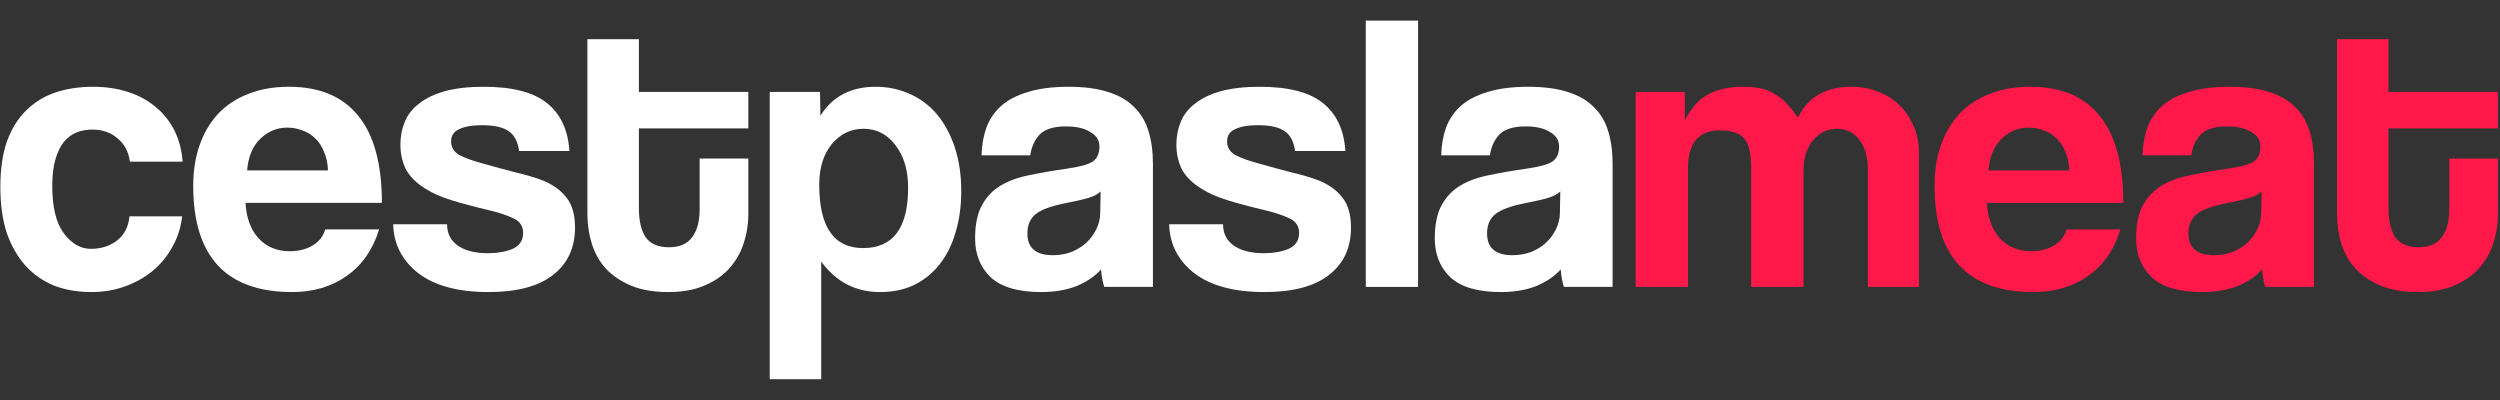
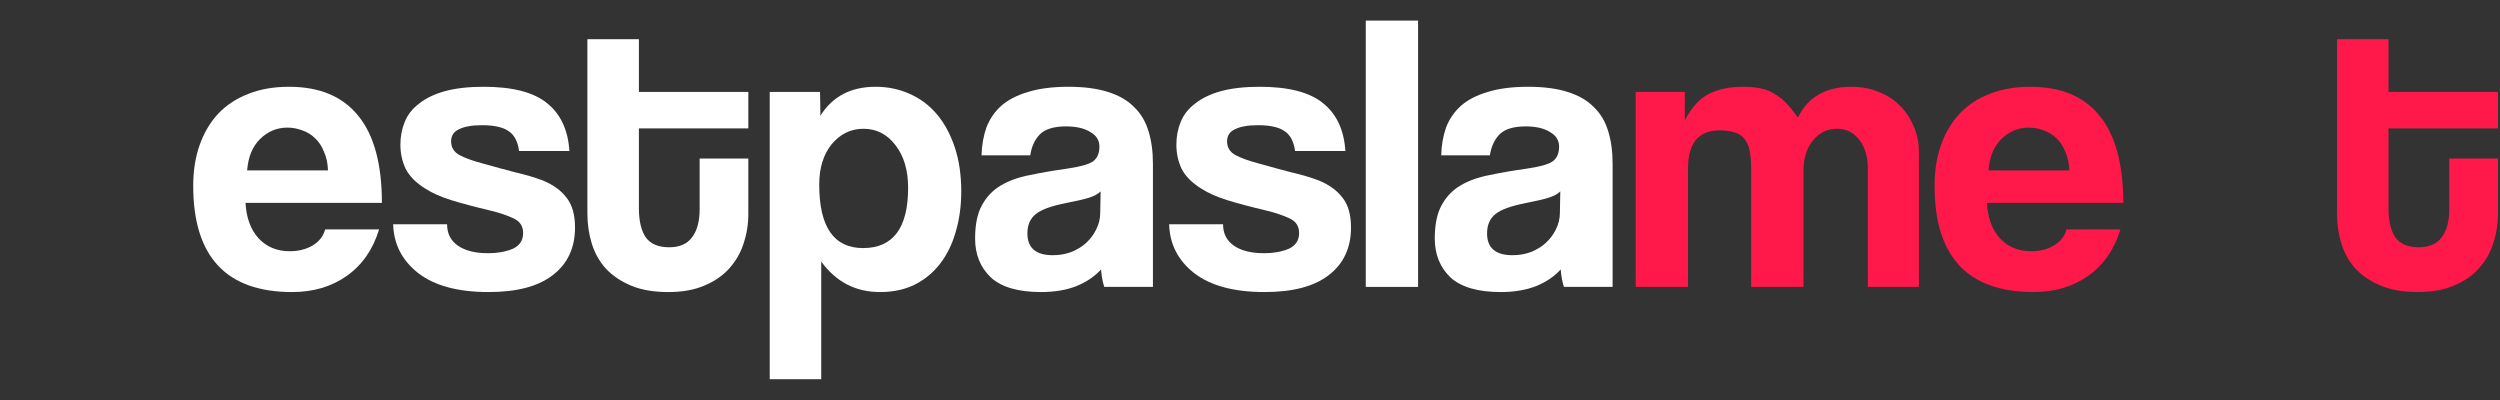
<svg xmlns="http://www.w3.org/2000/svg" width="100" height="16" viewBox="0 0 100 16" fill="none">
  <rect x="0" y="0" width="100" height="16" fill="#333333" stroke="none" />
  <path d="M97.971 6.34H99.918V8.559C99.918 8.971 99.853 9.368 99.725 9.748C99.607 10.118 99.414 10.451 99.145 10.747C98.888 11.032 98.555 11.259 98.148 11.428C97.751 11.598 97.273 11.682 96.715 11.682C96.136 11.682 95.642 11.598 95.235 11.428C94.827 11.259 94.489 11.032 94.221 10.747C93.963 10.461 93.775 10.129 93.657 9.748C93.54 9.368 93.481 8.966 93.481 8.543V1.569H95.54V3.677H99.918V5.135H95.54V8.337C95.54 8.834 95.632 9.22 95.814 9.495C96.007 9.759 96.318 9.891 96.747 9.891C97.166 9.891 97.472 9.759 97.665 9.495C97.869 9.23 97.971 8.855 97.971 8.369V6.34Z" fill="#FF184A" />
-   <path d="M90.466 7.656C90.359 7.761 90.204 7.846 90 7.909C89.796 7.973 89.501 8.041 89.115 8.115C88.514 8.232 88.101 8.38 87.875 8.559C87.65 8.739 87.537 8.998 87.537 9.336C87.537 9.917 87.875 10.208 88.551 10.208C88.82 10.208 89.066 10.166 89.292 10.081C89.528 9.986 89.726 9.864 89.887 9.716C90.059 9.558 90.193 9.378 90.289 9.177C90.397 8.966 90.45 8.744 90.45 8.512L90.466 7.656ZM90.611 11.476C90.547 11.275 90.504 11.043 90.483 10.778C90.236 11.053 89.909 11.275 89.501 11.444C89.093 11.603 88.621 11.682 88.085 11.682C87.173 11.682 86.502 11.487 86.073 11.096C85.654 10.694 85.445 10.176 85.445 9.542C85.445 8.982 85.537 8.538 85.719 8.211C85.901 7.872 86.153 7.608 86.475 7.418C86.797 7.228 87.178 7.09 87.618 7.006C88.069 6.911 88.557 6.826 89.082 6.752C89.608 6.678 89.962 6.583 90.145 6.467C90.327 6.34 90.418 6.139 90.418 5.864C90.418 5.611 90.295 5.415 90.048 5.278C89.812 5.13 89.49 5.056 89.082 5.056C88.6 5.056 88.251 5.162 88.036 5.373C87.832 5.584 87.704 5.864 87.65 6.213H85.703C85.713 5.812 85.778 5.442 85.896 5.104C86.025 4.765 86.223 4.475 86.491 4.232C86.77 3.989 87.13 3.804 87.57 3.677C88.01 3.54 88.546 3.471 89.179 3.471C89.801 3.471 90.327 3.54 90.756 3.677C91.196 3.814 91.545 4.015 91.802 4.279C92.07 4.533 92.264 4.855 92.382 5.246C92.5 5.627 92.559 6.06 92.559 6.546V11.476H90.611Z" fill="#FF184A" />
  <path d="M82.774 6.816C82.763 6.53 82.71 6.282 82.613 6.071C82.527 5.849 82.409 5.669 82.259 5.532C82.109 5.384 81.937 5.278 81.744 5.215C81.551 5.141 81.353 5.104 81.149 5.104C80.73 5.104 80.365 5.257 80.054 5.563C79.754 5.859 79.582 6.277 79.539 6.816H82.774ZM79.475 8.115C79.507 8.707 79.679 9.178 79.99 9.526C80.312 9.875 80.73 10.049 81.245 10.049C81.589 10.049 81.889 9.975 82.147 9.827C82.415 9.669 82.586 9.452 82.662 9.177H84.818C84.571 9.981 84.142 10.599 83.531 11.032C82.919 11.465 82.189 11.682 81.342 11.682C78.703 11.682 77.383 10.266 77.383 7.434C77.383 6.831 77.469 6.287 77.64 5.801C77.812 5.315 78.059 4.897 78.381 4.549C78.713 4.2 79.115 3.936 79.588 3.756C80.06 3.566 80.602 3.471 81.213 3.471C82.436 3.471 83.359 3.857 83.981 4.628C84.614 5.399 84.931 6.562 84.931 8.115H79.475Z" fill="#FF184A" />
  <path d="M74.714 11.476V6.752C74.714 6.277 74.601 5.891 74.376 5.595C74.15 5.299 73.85 5.151 73.475 5.151C73.088 5.151 72.766 5.31 72.509 5.627C72.262 5.944 72.139 6.34 72.139 6.816V11.476H70.047V6.784C70.047 6.467 70.025 6.208 69.982 6.007C69.939 5.806 69.864 5.648 69.757 5.532C69.66 5.415 69.532 5.336 69.371 5.294C69.21 5.241 69.017 5.215 68.791 5.215C67.944 5.215 67.52 5.722 67.52 6.736V11.476H65.428V3.677H67.391V4.818C67.659 4.3 67.981 3.946 68.357 3.756C68.732 3.566 69.183 3.471 69.709 3.471C69.977 3.471 70.213 3.492 70.417 3.534C70.631 3.576 70.819 3.65 70.98 3.756C71.152 3.851 71.313 3.978 71.463 4.137C71.613 4.295 71.763 4.485 71.913 4.707C72.128 4.274 72.412 3.962 72.766 3.772C73.12 3.571 73.55 3.471 74.054 3.471C74.451 3.471 74.816 3.54 75.148 3.677C75.481 3.804 75.765 3.989 76.001 4.232C76.237 4.464 76.42 4.739 76.548 5.056C76.688 5.373 76.757 5.711 76.757 6.071V11.476H74.714Z" fill="#FF184A" />
  <path d="M62.412 7.656C62.304 7.761 62.149 7.846 61.945 7.909C61.741 7.973 61.446 8.041 61.06 8.115C60.459 8.232 60.046 8.38 59.821 8.559C59.595 8.739 59.483 8.998 59.483 9.336C59.483 9.917 59.821 10.208 60.497 10.208C60.765 10.208 61.012 10.166 61.237 10.081C61.473 9.986 61.672 9.864 61.832 9.716C62.004 9.558 62.138 9.378 62.235 9.177C62.342 8.966 62.396 8.744 62.396 8.512L62.412 7.656ZM62.557 11.476C62.492 11.275 62.449 11.043 62.428 10.778C62.181 11.053 61.854 11.275 61.446 11.444C61.038 11.603 60.566 11.682 60.03 11.682C59.118 11.682 58.447 11.487 58.018 11.096C57.6 10.694 57.391 10.176 57.391 9.542C57.391 8.982 57.482 8.538 57.664 8.211C57.847 7.872 58.099 7.608 58.421 7.418C58.742 7.228 59.123 7.09 59.563 7.006C60.014 6.911 60.502 6.826 61.028 6.752C61.553 6.678 61.907 6.583 62.09 6.467C62.272 6.34 62.364 6.139 62.364 5.864C62.364 5.611 62.24 5.415 61.993 5.278C61.757 5.13 61.435 5.056 61.028 5.056C60.545 5.056 60.196 5.162 59.982 5.373C59.778 5.584 59.649 5.864 59.595 6.213H57.648C57.659 5.812 57.723 5.442 57.841 5.104C57.97 4.765 58.169 4.475 58.437 4.232C58.716 3.989 59.075 3.804 59.515 3.677C59.955 3.54 60.491 3.471 61.124 3.471C61.747 3.471 62.272 3.54 62.702 3.677C63.141 3.814 63.49 4.015 63.748 4.279C64.016 4.533 64.209 4.855 64.327 5.246C64.445 5.627 64.504 6.06 64.504 6.546V11.476H62.557Z" fill="white" />
  <path d="M54.631 11.476V0.824H56.723V11.476H54.631Z" fill="white" />
  <path d="M51.803 6.039C51.749 5.658 51.61 5.394 51.384 5.246C51.159 5.088 50.805 5.008 50.322 5.008C49.925 5.008 49.62 5.061 49.405 5.167C49.19 5.262 49.083 5.426 49.083 5.658C49.083 5.891 49.19 6.071 49.405 6.197C49.62 6.314 49.941 6.43 50.371 6.546C50.821 6.673 51.25 6.789 51.658 6.895C52.066 6.99 52.425 7.096 52.736 7.212C53.155 7.381 53.477 7.613 53.702 7.909C53.927 8.195 54.04 8.591 54.04 9.098C54.04 9.912 53.745 10.546 53.155 11.001C52.575 11.455 51.717 11.682 50.58 11.682C49.357 11.682 48.418 11.428 47.763 10.921C47.12 10.414 46.787 9.764 46.766 8.971H48.922C48.922 9.341 49.067 9.627 49.357 9.827C49.646 10.028 50.049 10.129 50.564 10.129C50.939 10.129 51.266 10.07 51.545 9.954C51.824 9.827 51.964 9.616 51.964 9.32C51.964 9.045 51.835 8.85 51.578 8.734C51.331 8.617 51.036 8.517 50.692 8.432C50.027 8.274 49.491 8.131 49.083 8.004C48.675 7.878 48.332 7.724 48.053 7.545C47.678 7.312 47.415 7.048 47.264 6.752C47.125 6.456 47.055 6.134 47.055 5.785C47.055 5.458 47.114 5.151 47.232 4.866C47.35 4.58 47.544 4.337 47.812 4.137C48.08 3.925 48.423 3.761 48.842 3.645C49.271 3.529 49.786 3.471 50.387 3.471C51.535 3.471 52.377 3.687 52.913 4.121C53.461 4.554 53.761 5.193 53.815 6.039H51.803Z" fill="white" />
  <path d="M44.025 7.656C43.918 7.761 43.762 7.846 43.558 7.909C43.355 7.973 43.059 8.041 42.673 8.115C42.072 8.232 41.659 8.38 41.434 8.559C41.209 8.739 41.096 8.998 41.096 9.336C41.096 9.917 41.434 10.208 42.11 10.208C42.378 10.208 42.625 10.166 42.85 10.081C43.086 9.986 43.285 9.864 43.446 9.716C43.617 9.558 43.752 9.378 43.848 9.177C43.955 8.966 44.009 8.744 44.009 8.512L44.025 7.656ZM44.17 11.476C44.105 11.275 44.063 11.043 44.041 10.778C43.794 11.053 43.467 11.275 43.059 11.444C42.652 11.603 42.18 11.682 41.643 11.682C40.731 11.682 40.061 11.487 39.632 11.096C39.213 10.694 39.004 10.176 39.004 9.542C39.004 8.982 39.095 8.538 39.278 8.211C39.46 7.872 39.712 7.608 40.034 7.418C40.356 7.228 40.737 7.09 41.176 7.006C41.627 6.911 42.115 6.826 42.641 6.752C43.167 6.678 43.521 6.583 43.703 6.467C43.886 6.34 43.977 6.139 43.977 5.864C43.977 5.611 43.853 5.415 43.607 5.278C43.371 5.13 43.049 5.056 42.641 5.056C42.158 5.056 41.809 5.162 41.595 5.373C41.391 5.584 41.262 5.864 41.209 6.213H39.261C39.272 5.812 39.337 5.442 39.455 5.104C39.583 4.765 39.782 4.475 40.05 4.232C40.329 3.989 40.688 3.804 41.128 3.677C41.568 3.54 42.105 3.471 42.738 3.471C43.36 3.471 43.886 3.54 44.315 3.677C44.755 3.814 45.103 4.015 45.361 4.279C45.629 4.533 45.822 4.855 45.94 5.246C46.058 5.627 46.117 6.06 46.117 6.546V11.476H44.17Z" fill="white" />
  <path d="M34.523 9.923C35.724 9.923 36.325 9.119 36.325 7.513C36.325 6.816 36.159 6.25 35.826 5.817C35.494 5.373 35.065 5.151 34.539 5.151C34.035 5.151 33.611 5.357 33.267 5.769C32.935 6.181 32.769 6.72 32.769 7.386C32.769 9.077 33.353 9.923 34.523 9.923ZM30.789 15.169V3.677H32.801L32.817 4.628C33.3 3.857 34.035 3.471 35.022 3.471C35.515 3.471 35.971 3.566 36.39 3.756C36.819 3.946 37.184 4.221 37.484 4.58C37.784 4.94 38.02 5.378 38.192 5.896C38.364 6.414 38.45 7.001 38.45 7.656C38.45 8.248 38.374 8.792 38.224 9.288C38.085 9.775 37.876 10.197 37.597 10.557C37.318 10.916 36.974 11.196 36.567 11.397C36.17 11.587 35.714 11.682 35.199 11.682C34.222 11.682 33.439 11.275 32.849 10.461V15.169H30.789Z" fill="white" />
  <path d="M27.986 6.34H29.933V8.559C29.933 8.971 29.869 9.368 29.74 9.748C29.622 10.118 29.429 10.451 29.161 10.747C28.904 11.032 28.571 11.259 28.163 11.428C27.766 11.598 27.289 11.682 26.731 11.682C26.151 11.682 25.658 11.598 25.25 11.428C24.843 11.259 24.505 11.032 24.236 10.747C23.979 10.461 23.791 10.129 23.673 9.748C23.555 9.368 23.496 8.966 23.496 8.543V1.569H25.556V3.677H29.933V5.135H25.556V8.337C25.556 8.834 25.647 9.22 25.83 9.495C26.023 9.759 26.334 9.891 26.763 9.891C27.181 9.891 27.487 9.759 27.68 9.495C27.884 9.23 27.986 8.855 27.986 8.369V6.34Z" fill="white" />
  <path d="M20.764 6.039C20.71 5.658 20.571 5.394 20.345 5.246C20.12 5.088 19.766 5.008 19.283 5.008C18.886 5.008 18.581 5.061 18.366 5.167C18.151 5.262 18.044 5.426 18.044 5.658C18.044 5.891 18.151 6.071 18.366 6.197C18.581 6.314 18.902 6.43 19.331 6.546C19.782 6.673 20.211 6.789 20.619 6.895C21.027 6.99 21.386 7.096 21.697 7.212C22.116 7.381 22.438 7.613 22.663 7.909C22.888 8.195 23.001 8.591 23.001 9.098C23.001 9.912 22.706 10.546 22.116 11.001C21.536 11.455 20.678 11.682 19.541 11.682C18.318 11.682 17.379 11.428 16.724 10.921C16.081 10.414 15.748 9.764 15.727 8.971H17.883C17.883 9.341 18.028 9.627 18.318 9.827C18.607 10.028 19.01 10.129 19.525 10.129C19.9 10.129 20.227 10.07 20.506 9.954C20.785 9.827 20.925 9.616 20.925 9.32C20.925 9.045 20.796 8.85 20.538 8.734C20.292 8.617 19.997 8.517 19.653 8.432C18.988 8.274 18.452 8.131 18.044 8.004C17.636 7.878 17.293 7.724 17.014 7.545C16.639 7.312 16.376 7.048 16.226 6.752C16.086 6.456 16.016 6.134 16.016 5.785C16.016 5.458 16.075 5.151 16.193 4.866C16.311 4.58 16.504 4.337 16.773 4.137C17.041 3.925 17.384 3.761 17.803 3.645C18.232 3.529 18.747 3.471 19.348 3.471C20.496 3.471 21.338 3.687 21.874 4.121C22.421 4.554 22.722 5.193 22.776 6.039H20.764Z" fill="white" />
  <path d="M13.12 6.816C13.109 6.53 13.056 6.282 12.959 6.071C12.873 5.849 12.755 5.669 12.605 5.532C12.455 5.384 12.283 5.278 12.09 5.215C11.897 5.141 11.698 5.104 11.494 5.104C11.076 5.104 10.711 5.257 10.4 5.563C10.1 5.859 9.928 6.277 9.885 6.816H13.12ZM9.821 8.115C9.853 8.707 10.024 9.178 10.336 9.526C10.658 9.875 11.076 10.049 11.591 10.049C11.934 10.049 12.235 9.975 12.492 9.827C12.76 9.669 12.932 9.452 13.007 9.177H15.164C14.917 9.981 14.488 10.599 13.876 11.032C13.265 11.465 12.535 11.682 11.688 11.682C9.048 11.682 7.729 10.266 7.729 7.434C7.729 6.831 7.814 6.287 7.986 5.801C8.158 5.315 8.404 4.897 8.726 4.549C9.059 4.2 9.461 3.936 9.933 3.756C10.405 3.566 10.947 3.471 11.559 3.471C12.782 3.471 13.705 3.857 14.327 4.628C14.96 5.399 15.276 6.562 15.276 8.115H9.821Z" fill="white" />
-   <path d="M7.288 8.654C7.234 9.109 7.1 9.521 6.886 9.891C6.682 10.261 6.419 10.578 6.097 10.842C5.775 11.106 5.405 11.312 4.987 11.46C4.579 11.608 4.134 11.682 3.651 11.682C3.114 11.682 2.621 11.598 2.17 11.428C1.73 11.249 1.349 10.985 1.028 10.636C0.706 10.277 0.454 9.838 0.271 9.32C0.1 8.792 0.014 8.179 0.014 7.481C0.014 6.784 0.1 6.181 0.271 5.674C0.454 5.167 0.706 4.755 1.028 4.438C1.349 4.11 1.736 3.867 2.186 3.709C2.648 3.55 3.157 3.471 3.715 3.471C4.23 3.471 4.697 3.54 5.115 3.677C5.544 3.814 5.915 4.015 6.226 4.279C6.548 4.543 6.8 4.861 6.982 5.23C7.165 5.6 7.272 6.012 7.304 6.467H5.196C5.142 6.065 4.976 5.753 4.697 5.532C4.429 5.299 4.096 5.183 3.699 5.183C3.474 5.183 3.265 5.22 3.071 5.294C2.878 5.368 2.707 5.495 2.556 5.674C2.417 5.843 2.304 6.076 2.218 6.372C2.133 6.657 2.09 7.011 2.09 7.434C2.09 8.29 2.245 8.924 2.556 9.336C2.868 9.748 3.227 9.954 3.635 9.954C4.042 9.954 4.391 9.843 4.681 9.621C4.97 9.399 5.137 9.077 5.18 8.654H7.288Z" fill="white" />
</svg>